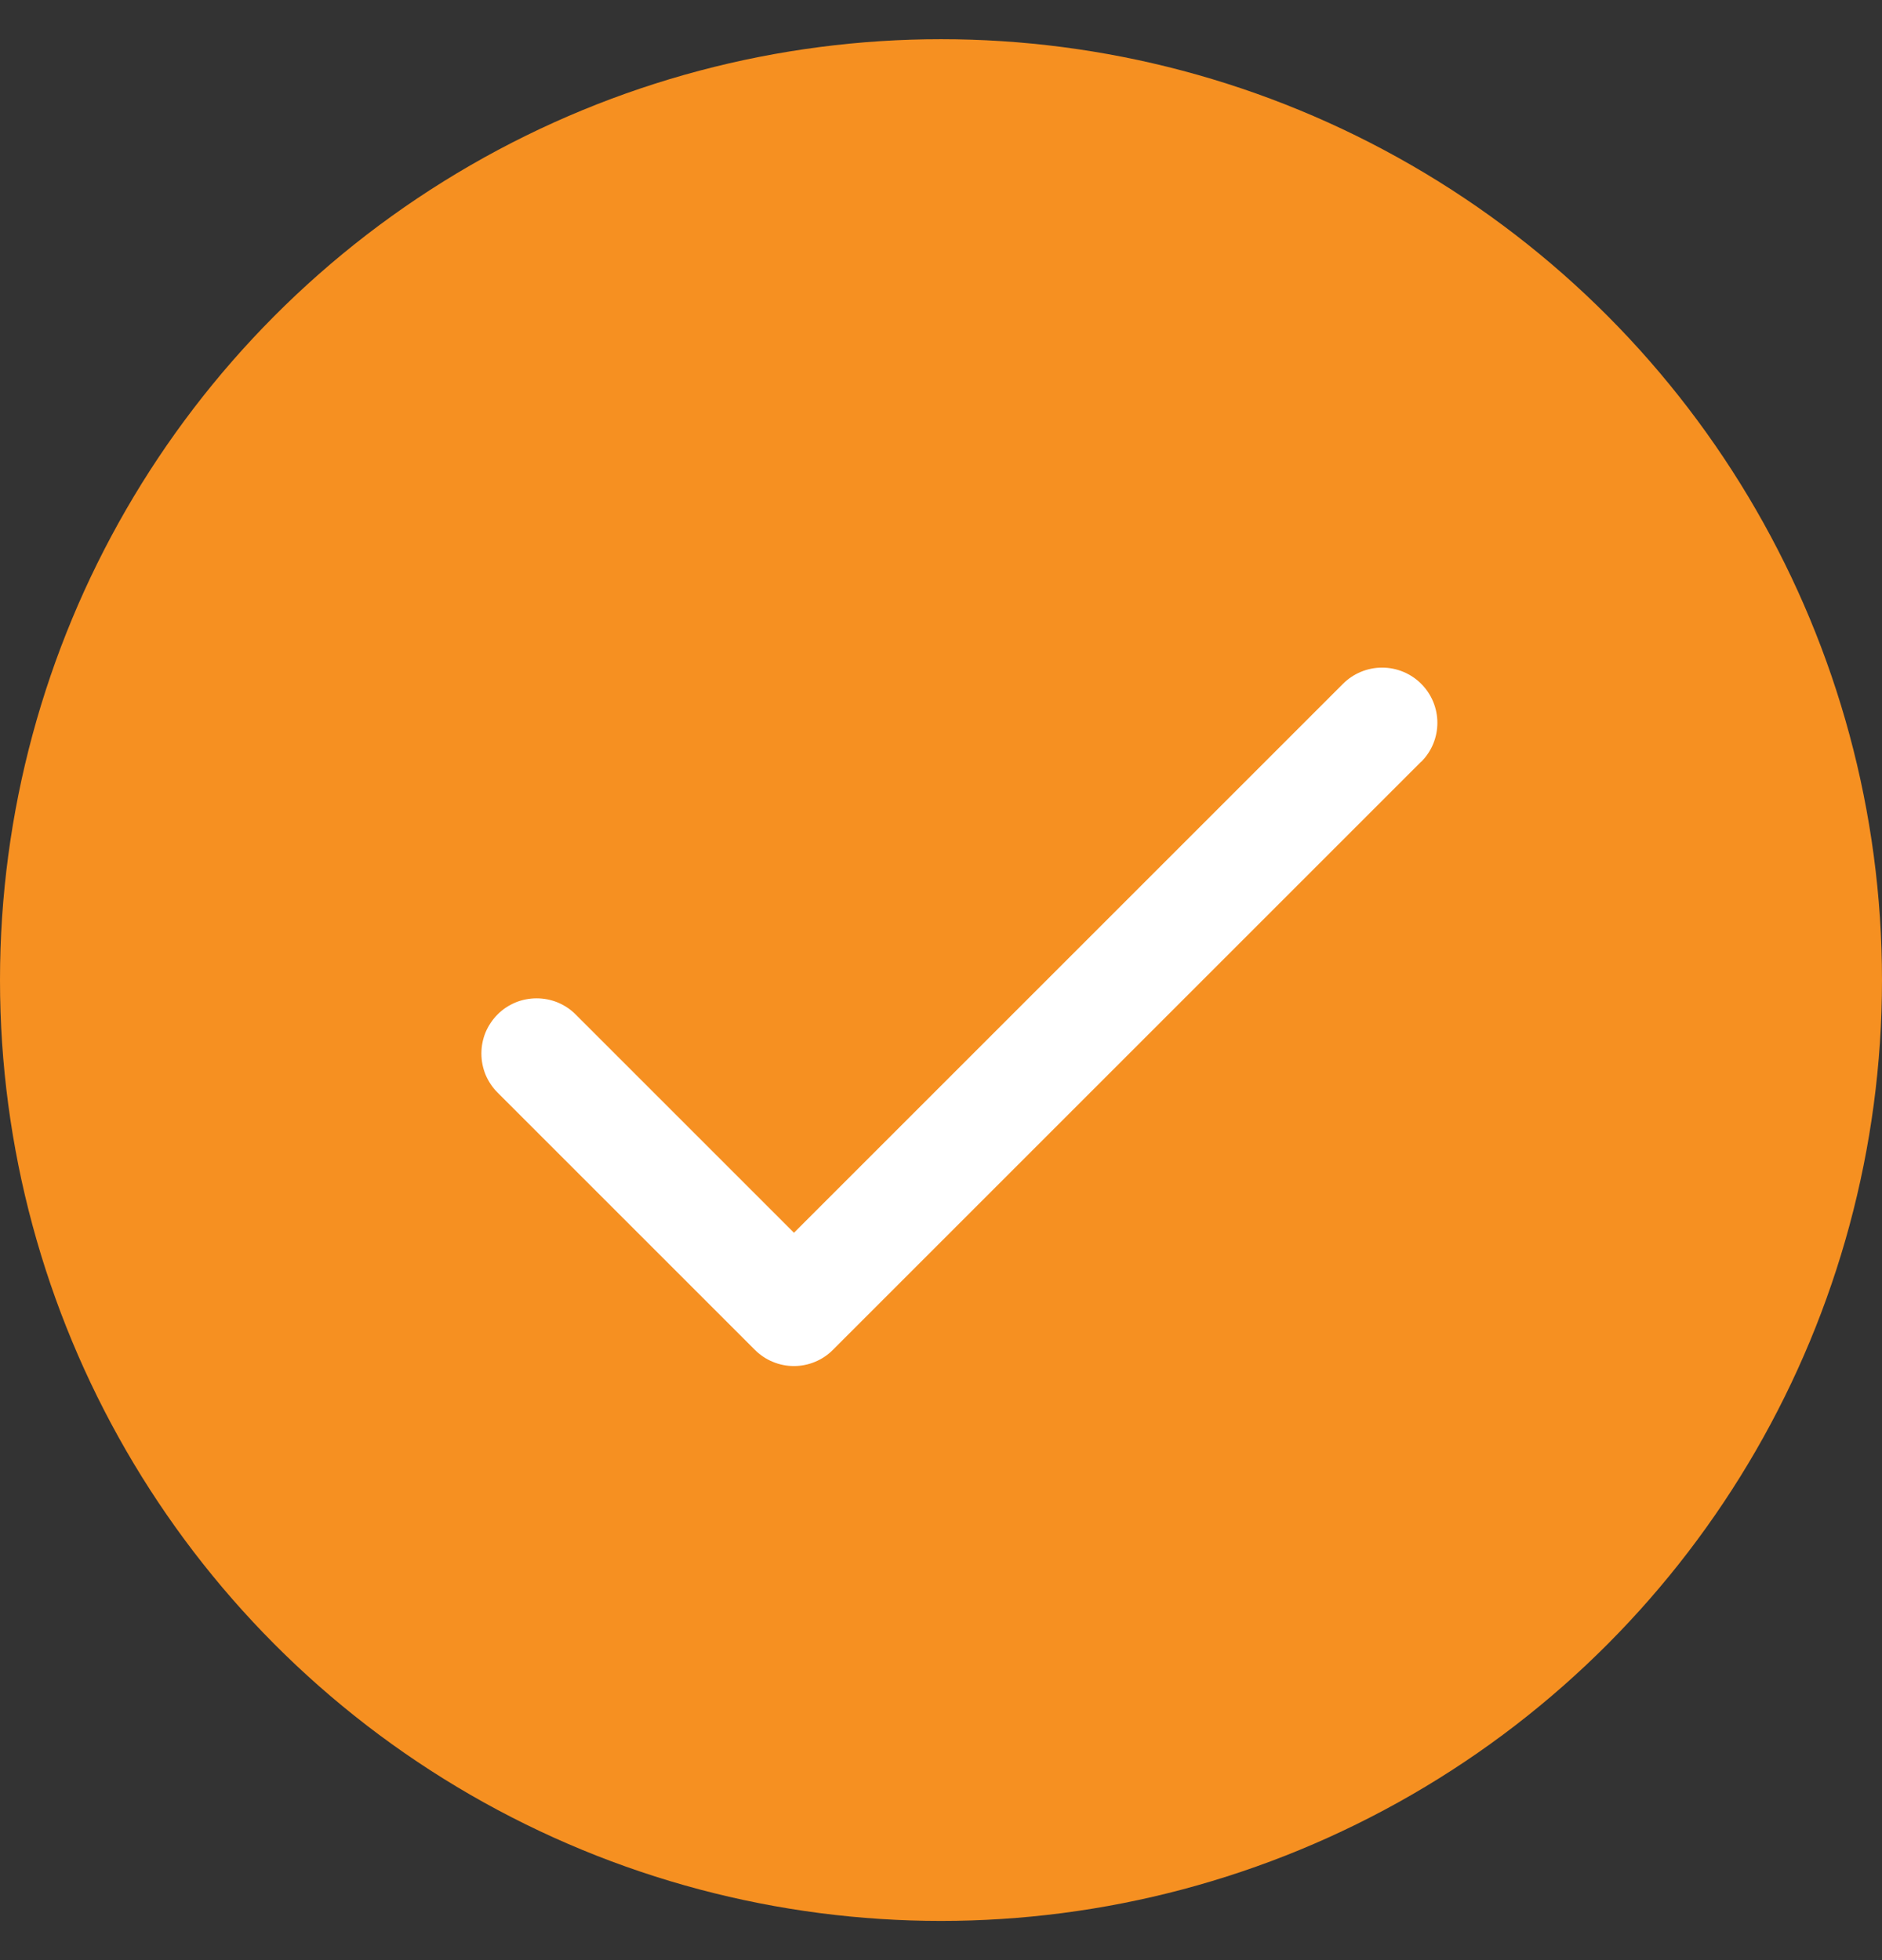
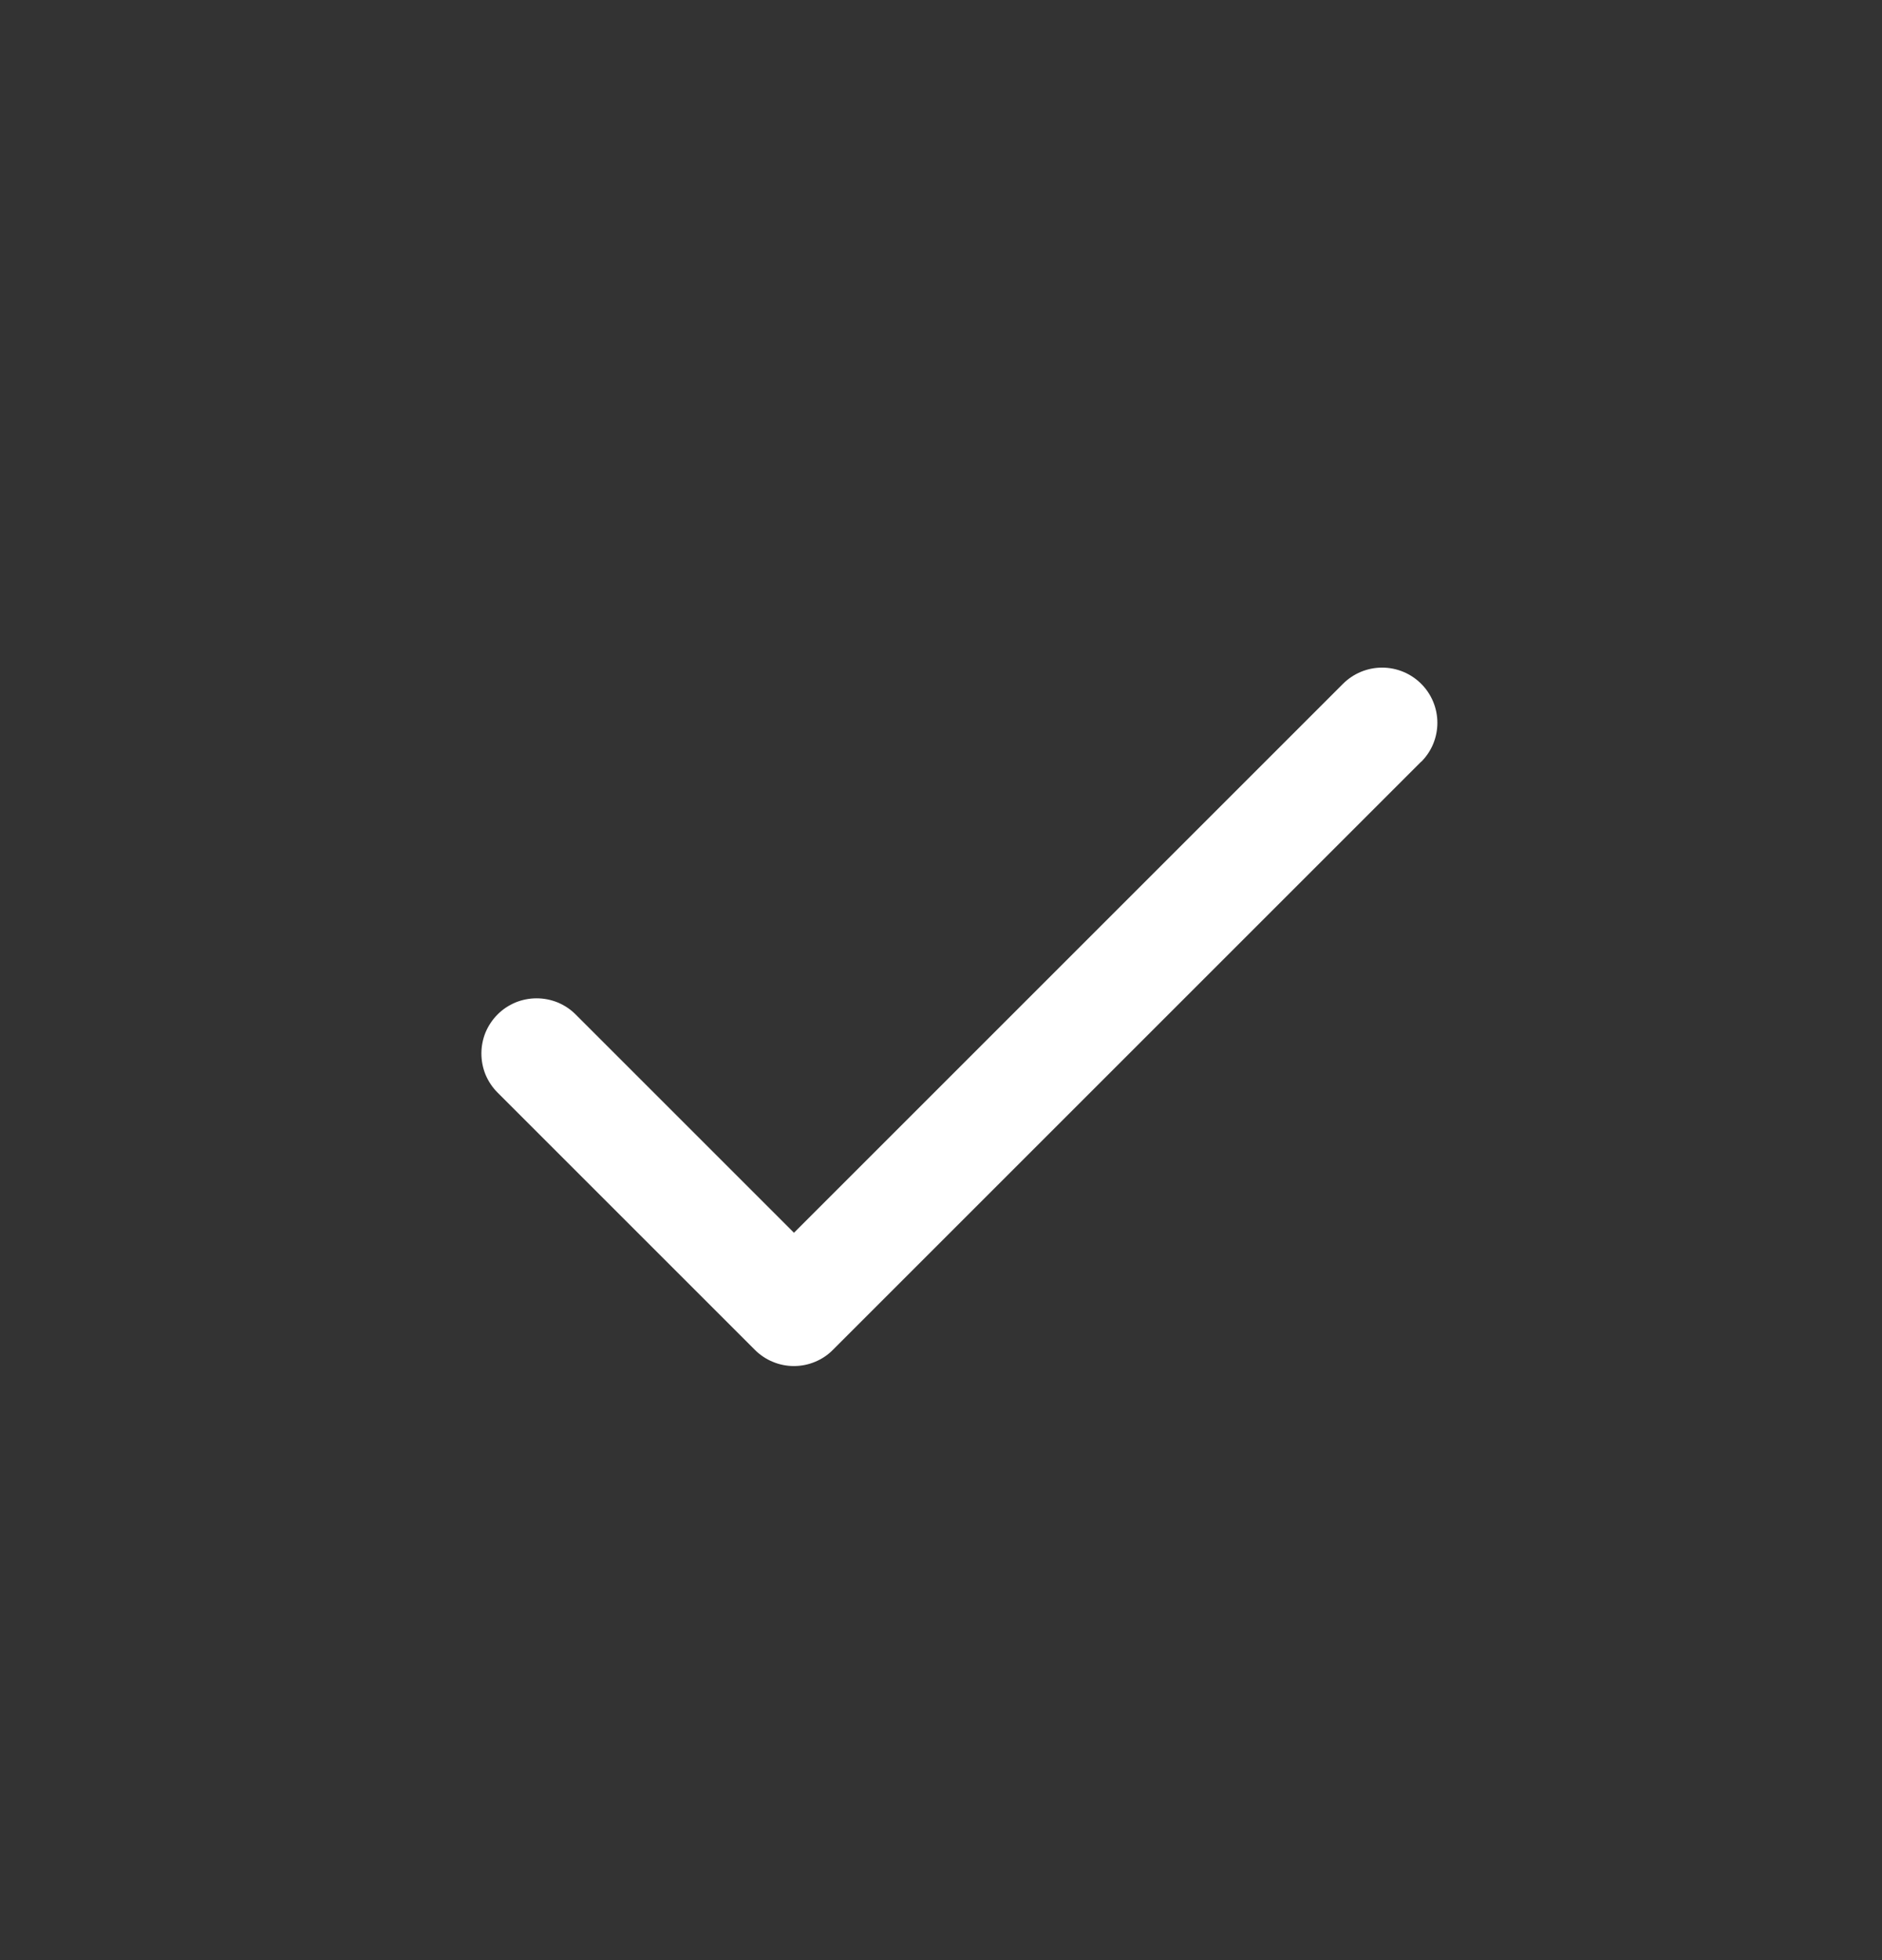
<svg xmlns="http://www.w3.org/2000/svg" width="24" height="25" viewBox="0 0 24 25" fill="none">
  <rect x="0" y="0" width="24" height="25" fill="#333333" stroke="none" />
-   <circle cx="12" cy="12.5" r="12" fill="#F69021" />
  <path d="M18.122 9.716L10.622 17.216C10.557 17.282 10.479 17.334 10.394 17.369C10.308 17.405 10.217 17.423 10.124 17.423C10.032 17.423 9.94 17.405 9.855 17.369C9.769 17.334 9.692 17.282 9.626 17.216L6.345 13.935C6.28 13.87 6.228 13.792 6.192 13.707C6.157 13.621 6.139 13.529 6.139 13.437C6.139 13.344 6.157 13.253 6.192 13.167C6.228 13.082 6.28 13.004 6.345 12.939C6.41 12.873 6.488 12.822 6.573 12.786C6.659 12.751 6.751 12.733 6.843 12.733C6.936 12.733 7.027 12.751 7.113 12.786C7.198 12.822 7.276 12.873 7.341 12.939L10.125 15.723L17.127 8.721C17.259 8.589 17.439 8.515 17.625 8.515C17.812 8.515 17.991 8.589 18.123 8.721C18.256 8.853 18.33 9.033 18.33 9.219C18.33 9.406 18.256 9.585 18.123 9.717L18.122 9.716Z" fill="white" />
</svg>